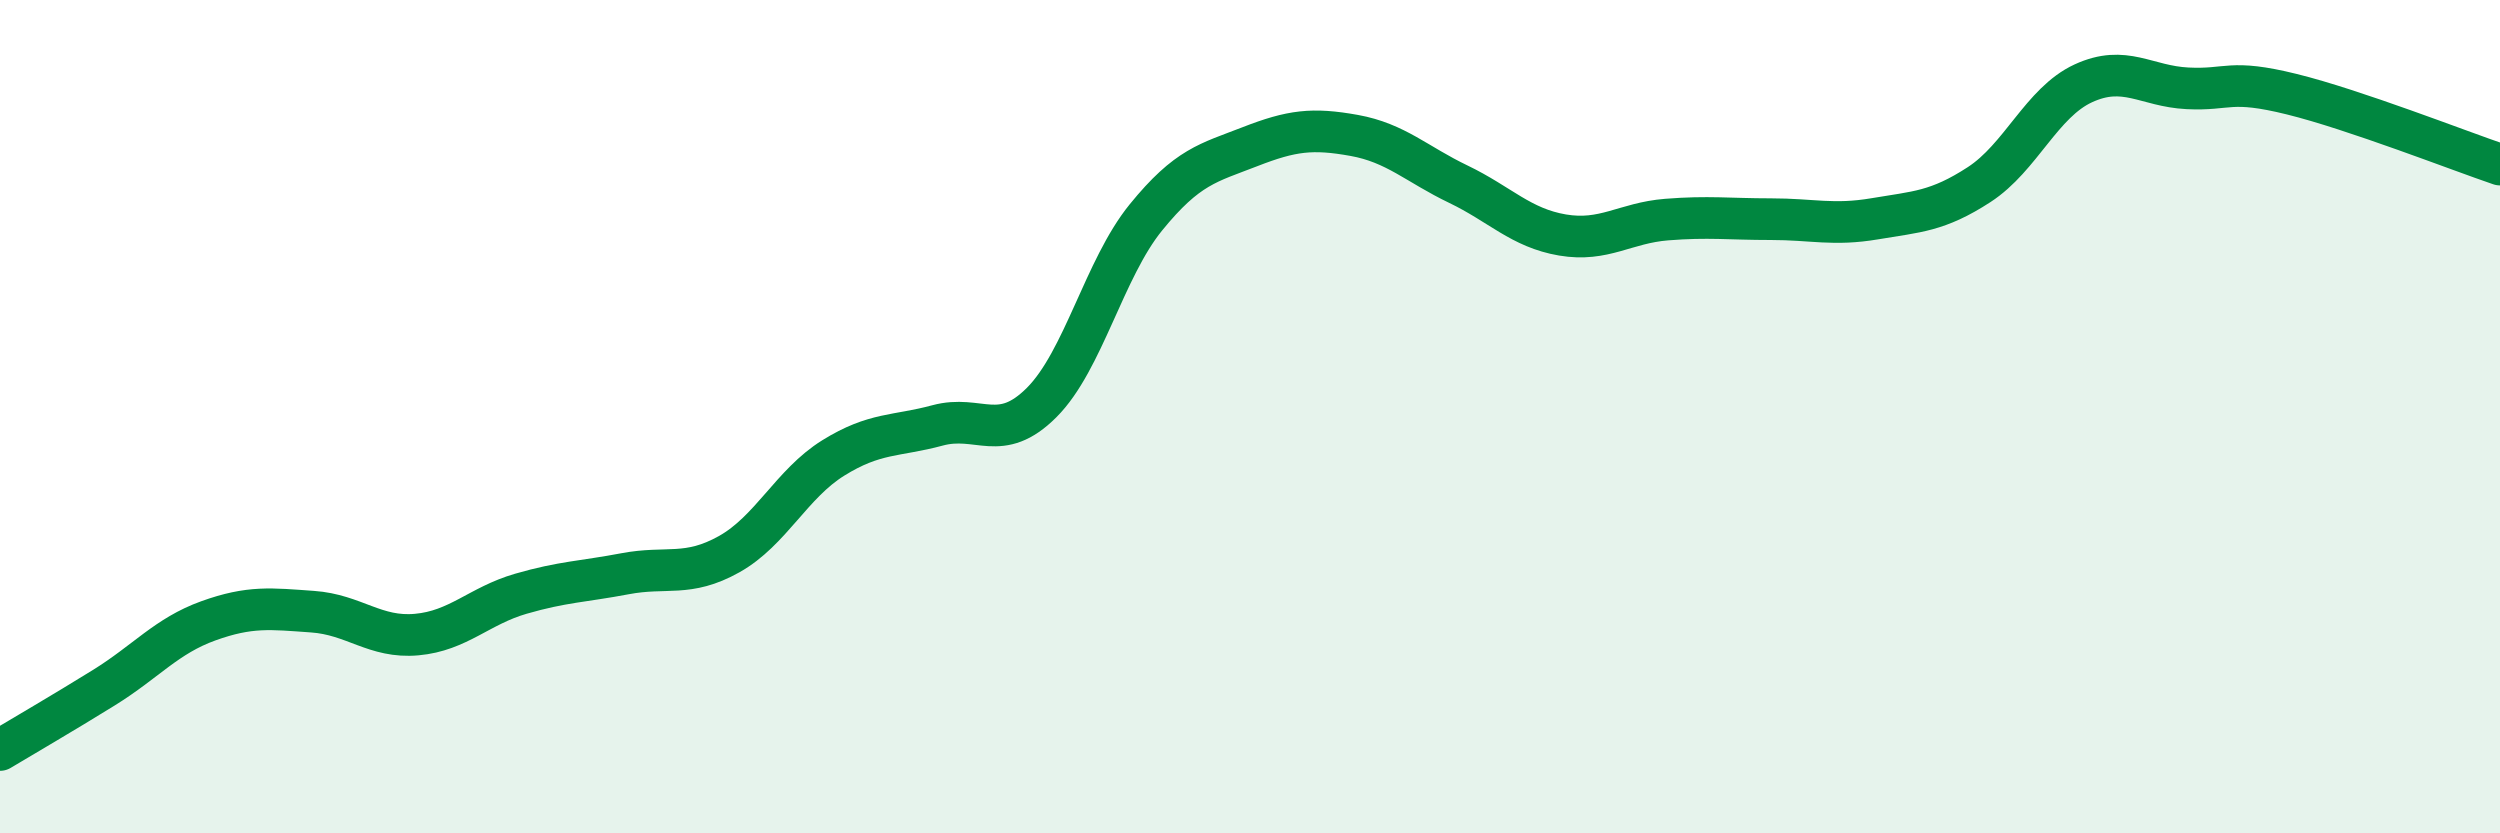
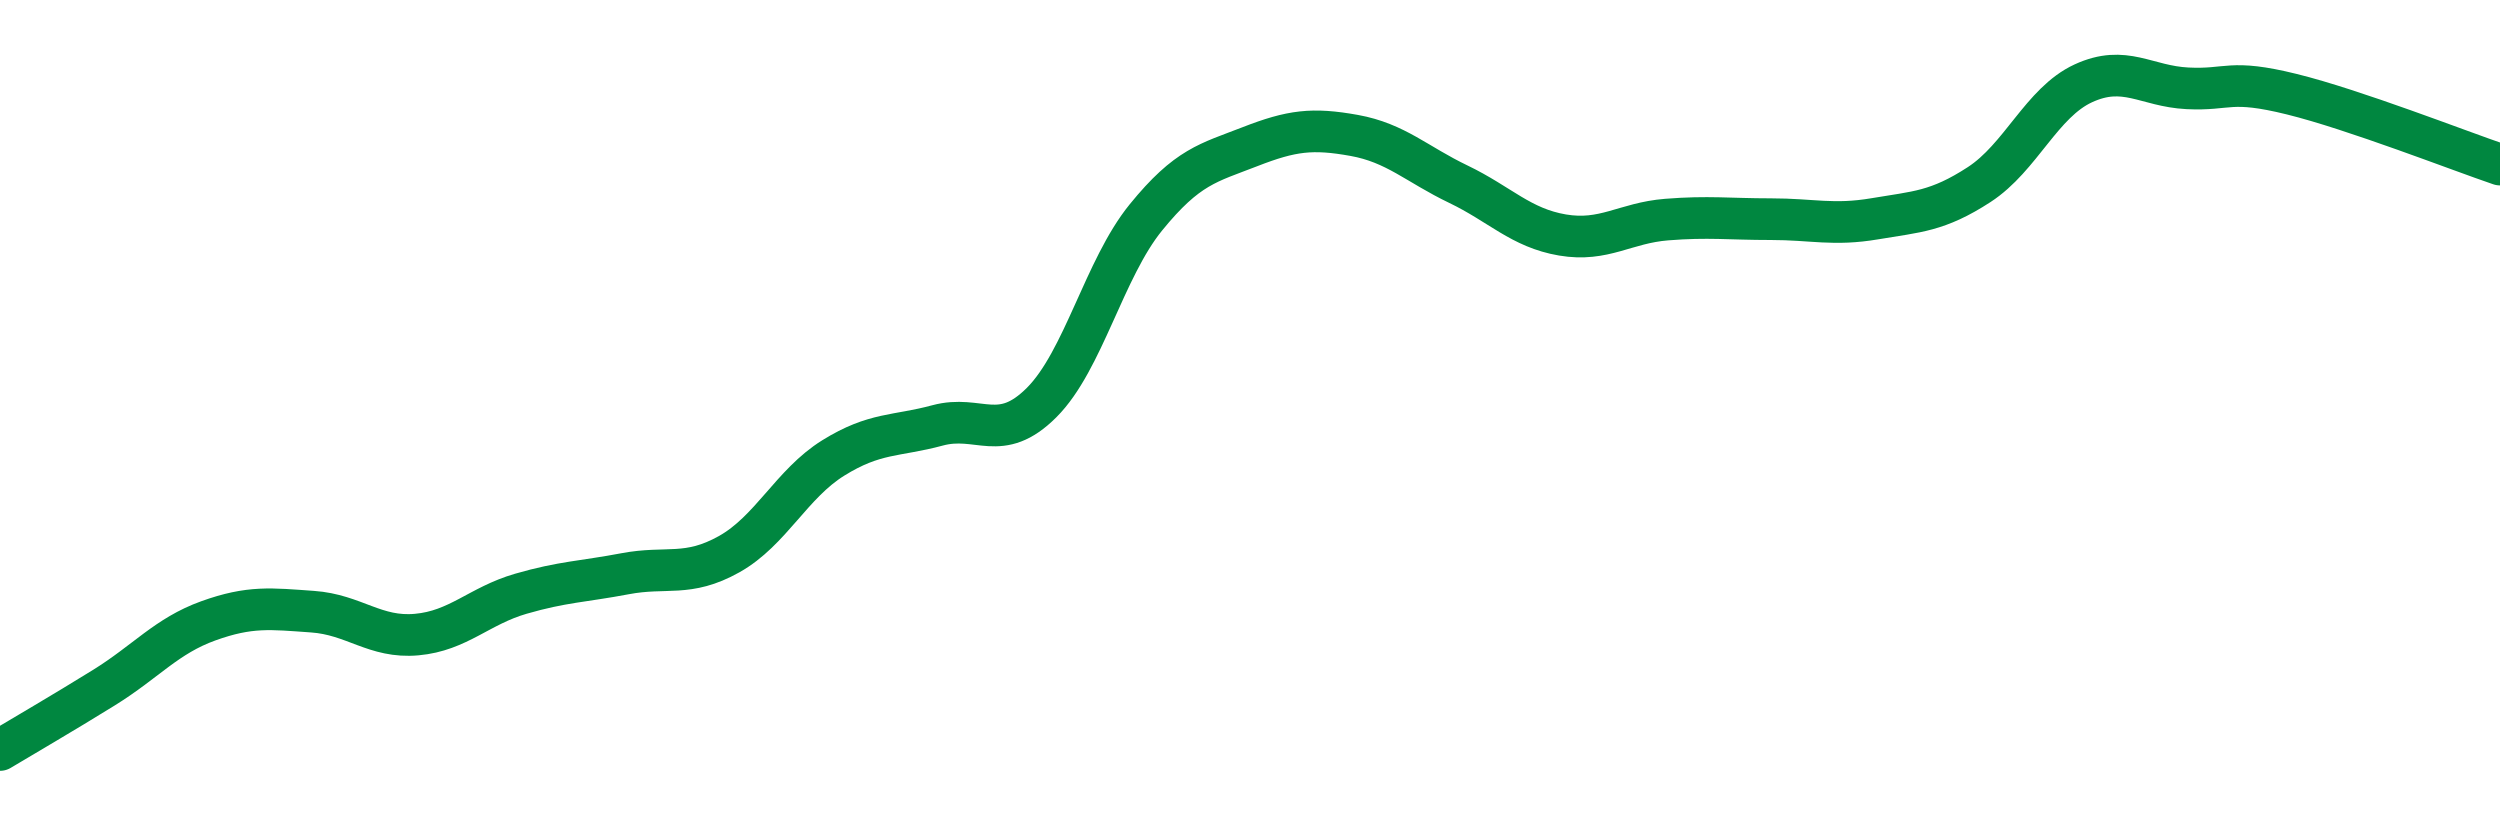
<svg xmlns="http://www.w3.org/2000/svg" width="60" height="20" viewBox="0 0 60 20">
-   <path d="M 0,18 C 0.5,17.7 1.5,17.12 2.5,16.5 C 3.5,15.88 4,15.26 5,14.9 C 6,14.54 6.5,14.61 7.5,14.68 C 8.5,14.75 9,15.32 10,15.23 C 11,15.14 11.5,14.54 12.5,14.25 C 13.5,13.96 14,13.96 15,13.77 C 16,13.58 16.5,13.86 17.5,13.3 C 18.5,12.74 19,11.61 20,10.99 C 21,10.37 21.5,10.48 22.5,10.21 C 23.5,9.94 24,10.66 25,9.66 C 26,8.66 26.5,6.45 27.5,5.22 C 28.5,3.99 29,3.91 30,3.52 C 31,3.13 31.5,3.07 32.5,3.25 C 33.5,3.43 34,3.94 35,4.42 C 36,4.9 36.5,5.47 37.5,5.64 C 38.5,5.81 39,5.35 40,5.27 C 41,5.19 41.5,5.26 42.5,5.26 C 43.5,5.26 44,5.42 45,5.25 C 46,5.08 46.5,5.08 47.5,4.43 C 48.5,3.78 49,2.46 50,2 C 51,1.54 51.5,2.07 52.5,2.12 C 53.5,2.17 53.5,1.89 55,2.26 C 56.5,2.63 59,3.61 60,3.95L60 20L0 20Z" fill="#008740" opacity="0.1" stroke-linecap="round" stroke-linejoin="round" />
  <path d="M 0,18 C 0.5,17.7 1.5,17.12 2.5,16.5 C 3.5,15.88 4,15.26 5,14.9 C 6,14.54 6.5,14.61 7.5,14.68 C 8.5,14.75 9,15.32 10,15.23 C 11,15.14 11.5,14.54 12.5,14.25 C 13.5,13.96 14,13.96 15,13.77 C 16,13.58 16.5,13.86 17.5,13.3 C 18.5,12.74 19,11.61 20,10.99 C 21,10.37 21.5,10.48 22.5,10.21 C 23.5,9.94 24,10.66 25,9.66 C 26,8.66 26.5,6.45 27.5,5.22 C 28.5,3.99 29,3.91 30,3.52 C 31,3.13 31.5,3.07 32.5,3.25 C 33.5,3.43 34,3.94 35,4.42 C 36,4.9 36.5,5.47 37.5,5.64 C 38.5,5.81 39,5.35 40,5.27 C 41,5.19 41.5,5.26 42.5,5.26 C 43.5,5.26 44,5.42 45,5.25 C 46,5.08 46.5,5.08 47.5,4.43 C 48.5,3.78 49,2.46 50,2 C 51,1.54 51.5,2.07 52.5,2.12 C 53.5,2.17 53.5,1.89 55,2.26 C 56.5,2.63 59,3.61 60,3.95" stroke="#008740" stroke-width="1" fill="none" stroke-linecap="round" stroke-linejoin="round" />
</svg>